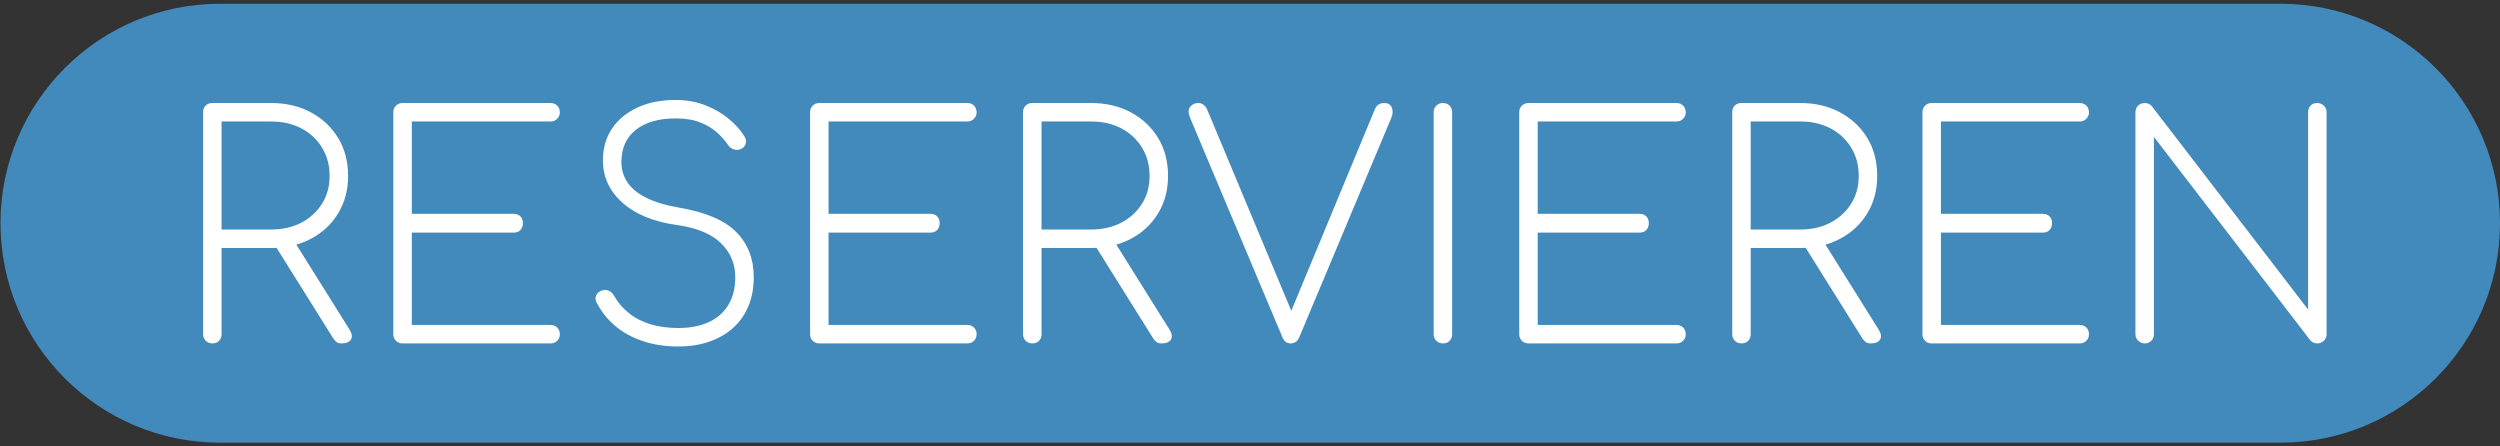
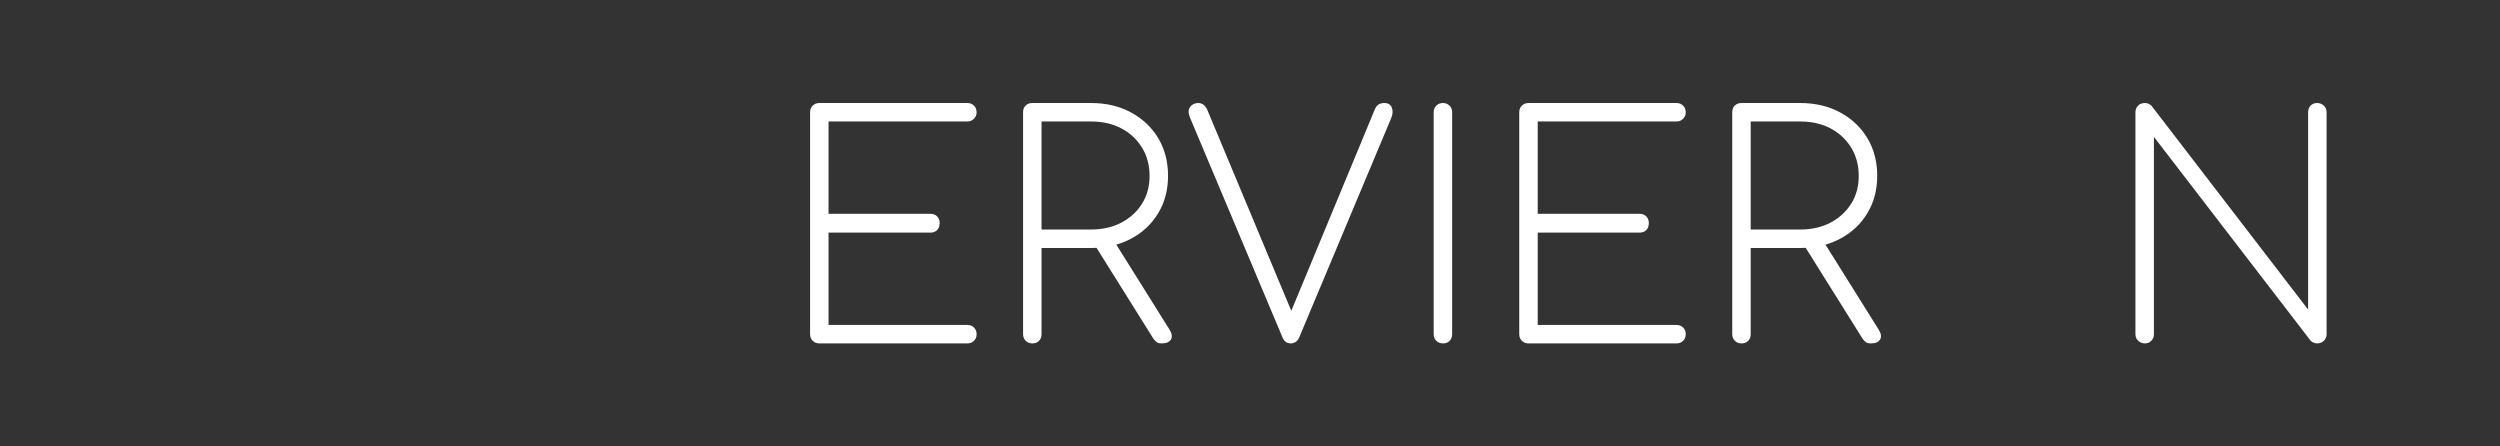
<svg xmlns="http://www.w3.org/2000/svg" width="100%" height="100%" viewBox="0 0 140 25" version="1.1" xml:space="preserve" style="fill-rule:evenodd;clip-rule:evenodd;stroke-linejoin:round;stroke-miterlimit:2;">
  <rect x="0" y="0" width="140" height="25" fill="#333333" stroke="none" />
  <g id="Ebene1">
-     <path d="M140,12.5c0,-6.782 -5.506,-12.289 -12.289,-12.289l-115.395,0c-6.782,0 -12.288,5.507 -12.288,12.289c-0,6.782 5.506,12.289 12.288,12.289l115.395,-0c6.783,-0 12.289,-5.507 12.289,-12.289Z" style="fill:#428abc;" />
-   </g>
+     </g>
  <g>
-     <path d="M11.891,19.231c-0.149,-0 -0.273,-0.049 -0.37,-0.147c-0.098,-0.097 -0.147,-0.221 -0.147,-0.37l0,-12.428c0,-0.161 0.049,-0.287 0.147,-0.379c0.097,-0.092 0.221,-0.138 0.37,-0.138l3.293,0c0.838,0 1.582,0.175 2.232,0.526c0.649,0.35 1.157,0.83 1.525,1.439c0.368,0.609 0.552,1.316 0.552,2.12c-0,0.782 -0.184,1.477 -0.552,2.086c-0.368,0.609 -0.876,1.086 -1.525,1.43c-0.65,0.345 -1.394,0.518 -2.232,0.518l-2.776,-0l0,4.826c0,0.149 -0.046,0.273 -0.137,0.37c-0.092,0.098 -0.219,0.147 -0.38,0.147Zm7.24,-0c-0.127,-0 -0.222,-0.026 -0.285,-0.078c-0.063,-0.051 -0.123,-0.117 -0.181,-0.198l-3.43,-5.481l1.069,-0.241l3.258,5.205c0.149,0.23 0.181,0.419 0.094,0.569c-0.086,0.149 -0.261,0.224 -0.525,0.224Zm-6.723,-6.378l2.776,0c0.643,0 1.209,-0.129 1.697,-0.387c0.489,-0.259 0.874,-0.612 1.155,-1.061c0.282,-0.448 0.422,-0.965 0.422,-1.551c0,-0.597 -0.14,-1.126 -0.422,-1.586c-0.281,-0.459 -0.666,-0.818 -1.155,-1.077c-0.488,-0.258 -1.054,-0.388 -1.697,-0.388l-2.776,0l0,6.05Z" style="fill:#fff;fill-rule:nonzero;" />
-     <path d="M22.543,19.231c-0.149,-0 -0.272,-0.049 -0.37,-0.147c-0.098,-0.097 -0.147,-0.221 -0.147,-0.37l0,-12.428c0,-0.149 0.049,-0.273 0.147,-0.37c0.098,-0.098 0.221,-0.147 0.37,-0.147l8.291,0c0.15,0 0.273,0.049 0.371,0.147c0.098,0.097 0.146,0.227 0.146,0.387c0,0.127 -0.048,0.242 -0.146,0.345c-0.098,0.104 -0.221,0.155 -0.371,0.155l-7.773,0l-0,5.171l5.705,0c0.161,0 0.287,0.049 0.379,0.147c0.092,0.097 0.138,0.221 0.138,0.37c-0,0.161 -0.046,0.291 -0.138,0.388c-0.092,0.098 -0.218,0.147 -0.379,0.147l-5.705,-0l-0,5.171l7.773,-0c0.15,-0 0.273,0.049 0.371,0.146c0.098,0.098 0.146,0.221 0.146,0.371c0,0.149 -0.048,0.273 -0.146,0.37c-0.098,0.098 -0.221,0.147 -0.371,0.147l-8.291,-0Z" style="fill:#fff;fill-rule:nonzero;" />
-     <path d="M37.987,19.403c-0.724,0 -1.387,-0.1 -1.99,-0.301c-0.604,-0.202 -1.124,-0.489 -1.56,-0.862c-0.437,-0.374 -0.782,-0.813 -1.035,-1.319c-0.068,-0.138 -0.071,-0.27 -0.008,-0.396c0.063,-0.127 0.169,-0.213 0.319,-0.259c0.126,-0.046 0.253,-0.04 0.379,0.017c0.126,0.058 0.224,0.15 0.293,0.276c0.207,0.368 0.48,0.69 0.819,0.965c0.339,0.276 0.741,0.486 1.206,0.63c0.466,0.143 0.991,0.215 1.577,0.215c0.655,0 1.221,-0.109 1.698,-0.327c0.477,-0.219 0.845,-0.541 1.103,-0.966c0.259,-0.425 0.388,-0.942 0.388,-1.551c0,-0.758 -0.273,-1.399 -0.819,-1.922c-0.545,-0.523 -1.376,-0.859 -2.49,-1.008c-1.287,-0.184 -2.293,-0.601 -3.017,-1.25c-0.724,-0.649 -1.086,-1.439 -1.086,-2.37c0,-0.678 0.17,-1.27 0.509,-1.775c0.339,-0.506 0.816,-0.899 1.431,-1.181c0.614,-0.281 1.324,-0.422 2.128,-0.422c0.598,-0 1.149,0.097 1.655,0.293c0.506,0.195 0.948,0.451 1.327,0.767c0.379,0.316 0.672,0.646 0.879,0.991c0.081,0.126 0.101,0.261 0.061,0.405c-0.041,0.144 -0.135,0.244 -0.285,0.302c-0.126,0.046 -0.253,0.048 -0.379,0.008c-0.126,-0.04 -0.23,-0.118 -0.31,-0.232c-0.161,-0.242 -0.368,-0.477 -0.621,-0.707c-0.253,-0.23 -0.569,-0.42 -0.948,-0.569c-0.379,-0.149 -0.839,-0.224 -1.379,-0.224c-0.942,-0 -1.683,0.213 -2.223,0.638c-0.54,0.425 -0.81,1.028 -0.81,1.81c-0,0.413 0.112,0.79 0.336,1.129c0.224,0.339 0.577,0.629 1.06,0.87c0.482,0.241 1.097,0.425 1.844,0.552c1.482,0.252 2.548,0.709 3.197,1.37c0.65,0.661 0.974,1.502 0.974,2.525c0,0.598 -0.1,1.138 -0.301,1.62c-0.201,0.483 -0.489,0.891 -0.862,1.224c-0.374,0.333 -0.819,0.589 -1.336,0.767c-0.517,0.178 -1.092,0.267 -1.724,0.267Z" style="fill:#fff;fill-rule:nonzero;" />
    <path d="M45.882,19.231c-0.15,-0 -0.273,-0.049 -0.371,-0.147c-0.098,-0.097 -0.146,-0.221 -0.146,-0.37l-0,-12.428c-0,-0.149 0.048,-0.273 0.146,-0.37c0.098,-0.098 0.221,-0.147 0.371,-0.147l8.29,0c0.15,0 0.273,0.049 0.371,0.147c0.098,0.097 0.147,0.227 0.147,0.387c-0,0.127 -0.049,0.242 -0.147,0.345c-0.098,0.104 -0.221,0.155 -0.371,0.155l-7.773,0l-0,5.171l5.705,0c0.161,0 0.287,0.049 0.379,0.147c0.092,0.097 0.138,0.221 0.138,0.37c0,0.161 -0.046,0.291 -0.138,0.388c-0.092,0.098 -0.218,0.147 -0.379,0.147l-5.705,-0l-0,5.171l7.773,-0c0.15,-0 0.273,0.049 0.371,0.146c0.098,0.098 0.147,0.221 0.147,0.371c-0,0.149 -0.049,0.273 -0.147,0.37c-0.098,0.098 -0.221,0.147 -0.371,0.147l-8.29,-0Z" style="fill:#fff;fill-rule:nonzero;" />
    <path d="M57.809,19.231c-0.149,-0 -0.273,-0.049 -0.37,-0.147c-0.098,-0.097 -0.147,-0.221 -0.147,-0.37l0,-12.428c0,-0.161 0.049,-0.287 0.147,-0.379c0.097,-0.092 0.221,-0.138 0.37,-0.138l3.293,0c0.838,0 1.582,0.175 2.232,0.526c0.649,0.35 1.157,0.83 1.525,1.439c0.368,0.609 0.552,1.316 0.552,2.12c-0,0.782 -0.184,1.477 -0.552,2.086c-0.368,0.609 -0.876,1.086 -1.525,1.43c-0.65,0.345 -1.394,0.518 -2.232,0.518l-2.776,-0l0,4.826c0,0.149 -0.045,0.273 -0.137,0.37c-0.092,0.098 -0.219,0.147 -0.38,0.147Zm7.24,-0c-0.127,-0 -0.221,-0.026 -0.285,-0.078c-0.063,-0.051 -0.123,-0.117 -0.181,-0.198l-3.43,-5.481l1.069,-0.241l3.258,5.205c0.149,0.23 0.181,0.419 0.094,0.569c-0.086,0.149 -0.261,0.224 -0.525,0.224Zm-6.723,-6.378l2.776,0c0.643,0 1.209,-0.129 1.697,-0.387c0.489,-0.259 0.874,-0.612 1.155,-1.061c0.282,-0.448 0.422,-0.965 0.422,-1.551c0,-0.597 -0.14,-1.126 -0.422,-1.586c-0.281,-0.459 -0.666,-0.818 -1.155,-1.077c-0.488,-0.258 -1.054,-0.388 -1.697,-0.388l-2.776,0l0,6.05Z" style="fill:#fff;fill-rule:nonzero;" />
    <path d="M72.288,19.231c-0.218,-0 -0.373,-0.109 -0.465,-0.328l-5.171,-12.289c-0.115,-0.265 -0.118,-0.471 -0.009,-0.621c0.109,-0.149 0.262,-0.224 0.457,-0.224c0.218,0 0.385,0.121 0.5,0.362l4.964,11.876l-0.5,0l4.895,-11.807c0.058,-0.161 0.132,-0.273 0.224,-0.336c0.092,-0.063 0.207,-0.095 0.345,-0.095c0.207,0 0.345,0.086 0.414,0.259c0.069,0.172 0.057,0.367 -0.035,0.586l-5.154,12.289c-0.057,0.127 -0.129,0.213 -0.215,0.259c-0.086,0.046 -0.17,0.069 -0.25,0.069Z" style="fill:#fff;fill-rule:nonzero;" />
    <path d="M80.82,19.231c-0.161,-0 -0.29,-0.049 -0.388,-0.147c-0.097,-0.097 -0.146,-0.221 -0.146,-0.37l-0,-12.428c-0,-0.149 0.049,-0.273 0.146,-0.37c0.098,-0.098 0.221,-0.147 0.371,-0.147c0.149,0 0.273,0.049 0.37,0.147c0.098,0.097 0.147,0.221 0.147,0.37l-0,12.428c-0,0.149 -0.046,0.273 -0.138,0.37c-0.092,0.098 -0.212,0.147 -0.362,0.147Z" style="fill:#fff;fill-rule:nonzero;" />
    <path d="M85.595,19.231c-0.15,-0 -0.273,-0.049 -0.371,-0.147c-0.098,-0.097 -0.146,-0.221 -0.146,-0.37l-0,-12.428c-0,-0.149 0.048,-0.273 0.146,-0.37c0.098,-0.098 0.221,-0.147 0.371,-0.147l8.29,0c0.15,0 0.273,0.049 0.371,0.147c0.098,0.097 0.146,0.227 0.146,0.387c0,0.127 -0.048,0.242 -0.146,0.345c-0.098,0.104 -0.221,0.155 -0.371,0.155l-7.773,0l-0,5.171l5.705,0c0.161,0 0.287,0.049 0.379,0.147c0.092,0.097 0.138,0.221 0.138,0.37c0,0.161 -0.046,0.291 -0.138,0.388c-0.092,0.098 -0.218,0.147 -0.379,0.147l-5.705,-0l-0,5.171l7.773,-0c0.15,-0 0.273,0.049 0.371,0.146c0.098,0.098 0.146,0.221 0.146,0.371c0,0.149 -0.048,0.273 -0.146,0.37c-0.098,0.098 -0.221,0.147 -0.371,0.147l-8.29,-0Z" style="fill:#fff;fill-rule:nonzero;" />
    <path d="M97.522,19.231c-0.149,-0 -0.273,-0.049 -0.37,-0.147c-0.098,-0.097 -0.147,-0.221 -0.147,-0.37l0,-12.428c0,-0.161 0.049,-0.287 0.147,-0.379c0.097,-0.092 0.221,-0.138 0.37,-0.138l3.292,0c0.839,0 1.583,0.175 2.233,0.526c0.649,0.35 1.157,0.83 1.525,1.439c0.368,0.609 0.552,1.316 0.552,2.12c-0,0.782 -0.184,1.477 -0.552,2.086c-0.368,0.609 -0.876,1.086 -1.525,1.43c-0.65,0.345 -1.394,0.518 -2.233,0.518l-2.775,-0l0,4.826c0,0.149 -0.046,0.273 -0.138,0.37c-0.091,0.098 -0.218,0.147 -0.379,0.147Zm7.24,-0c-0.127,-0 -0.222,-0.026 -0.285,-0.078c-0.063,-0.051 -0.123,-0.117 -0.181,-0.198l-3.43,-5.481l1.069,-0.241l3.258,5.205c0.149,0.23 0.181,0.419 0.094,0.569c-0.086,0.149 -0.261,0.224 -0.525,0.224Zm-6.723,-6.378l2.775,0c0.644,0 1.21,-0.129 1.698,-0.387c0.489,-0.259 0.874,-0.612 1.155,-1.061c0.282,-0.448 0.422,-0.965 0.422,-1.551c0,-0.597 -0.14,-1.126 -0.422,-1.586c-0.281,-0.459 -0.666,-0.818 -1.155,-1.077c-0.488,-0.258 -1.054,-0.388 -1.698,-0.388l-2.775,0l0,6.05Z" style="fill:#fff;fill-rule:nonzero;" />
-     <path d="M108.174,19.231c-0.149,-0 -0.272,-0.049 -0.37,-0.147c-0.098,-0.097 -0.147,-0.221 -0.147,-0.37l0,-12.428c0,-0.149 0.049,-0.273 0.147,-0.37c0.098,-0.098 0.221,-0.147 0.37,-0.147l8.291,0c0.15,0 0.273,0.049 0.371,0.147c0.097,0.097 0.146,0.227 0.146,0.387c0,0.127 -0.049,0.242 -0.146,0.345c-0.098,0.104 -0.221,0.155 -0.371,0.155l-7.773,0l-0,5.171l5.705,0c0.161,0 0.287,0.049 0.379,0.147c0.092,0.097 0.138,0.221 0.138,0.37c-0,0.161 -0.046,0.291 -0.138,0.388c-0.092,0.098 -0.218,0.147 -0.379,0.147l-5.705,-0l-0,5.171l7.773,-0c0.15,-0 0.273,0.049 0.371,0.146c0.097,0.098 0.146,0.221 0.146,0.371c0,0.149 -0.049,0.273 -0.146,0.37c-0.098,0.098 -0.221,0.147 -0.371,0.147l-8.291,-0Z" style="fill:#fff;fill-rule:nonzero;" />
    <path d="M120.119,19.231c-0.149,-0 -0.275,-0.049 -0.379,-0.147c-0.103,-0.097 -0.155,-0.221 -0.155,-0.37l0,-12.428c0,-0.149 0.049,-0.273 0.147,-0.37c0.097,-0.098 0.226,-0.147 0.387,-0.147c0.15,0 0.276,0.058 0.38,0.173l8.756,11.393l-0,-11.049c-0,-0.149 0.046,-0.273 0.138,-0.37c0.092,-0.098 0.212,-0.147 0.362,-0.147c0.149,0 0.275,0.049 0.379,0.147c0.103,0.097 0.155,0.221 0.155,0.37l-0,12.428c-0,0.149 -0.052,0.273 -0.155,0.37c-0.104,0.098 -0.224,0.147 -0.362,0.147c-0.081,-0 -0.152,-0.015 -0.216,-0.043c-0.063,-0.029 -0.117,-0.066 -0.163,-0.112l-8.774,-11.411l0,11.049c0,0.149 -0.049,0.273 -0.146,0.37c-0.098,0.098 -0.216,0.147 -0.354,0.147Z" style="fill:#fff;fill-rule:nonzero;" />
  </g>
</svg>